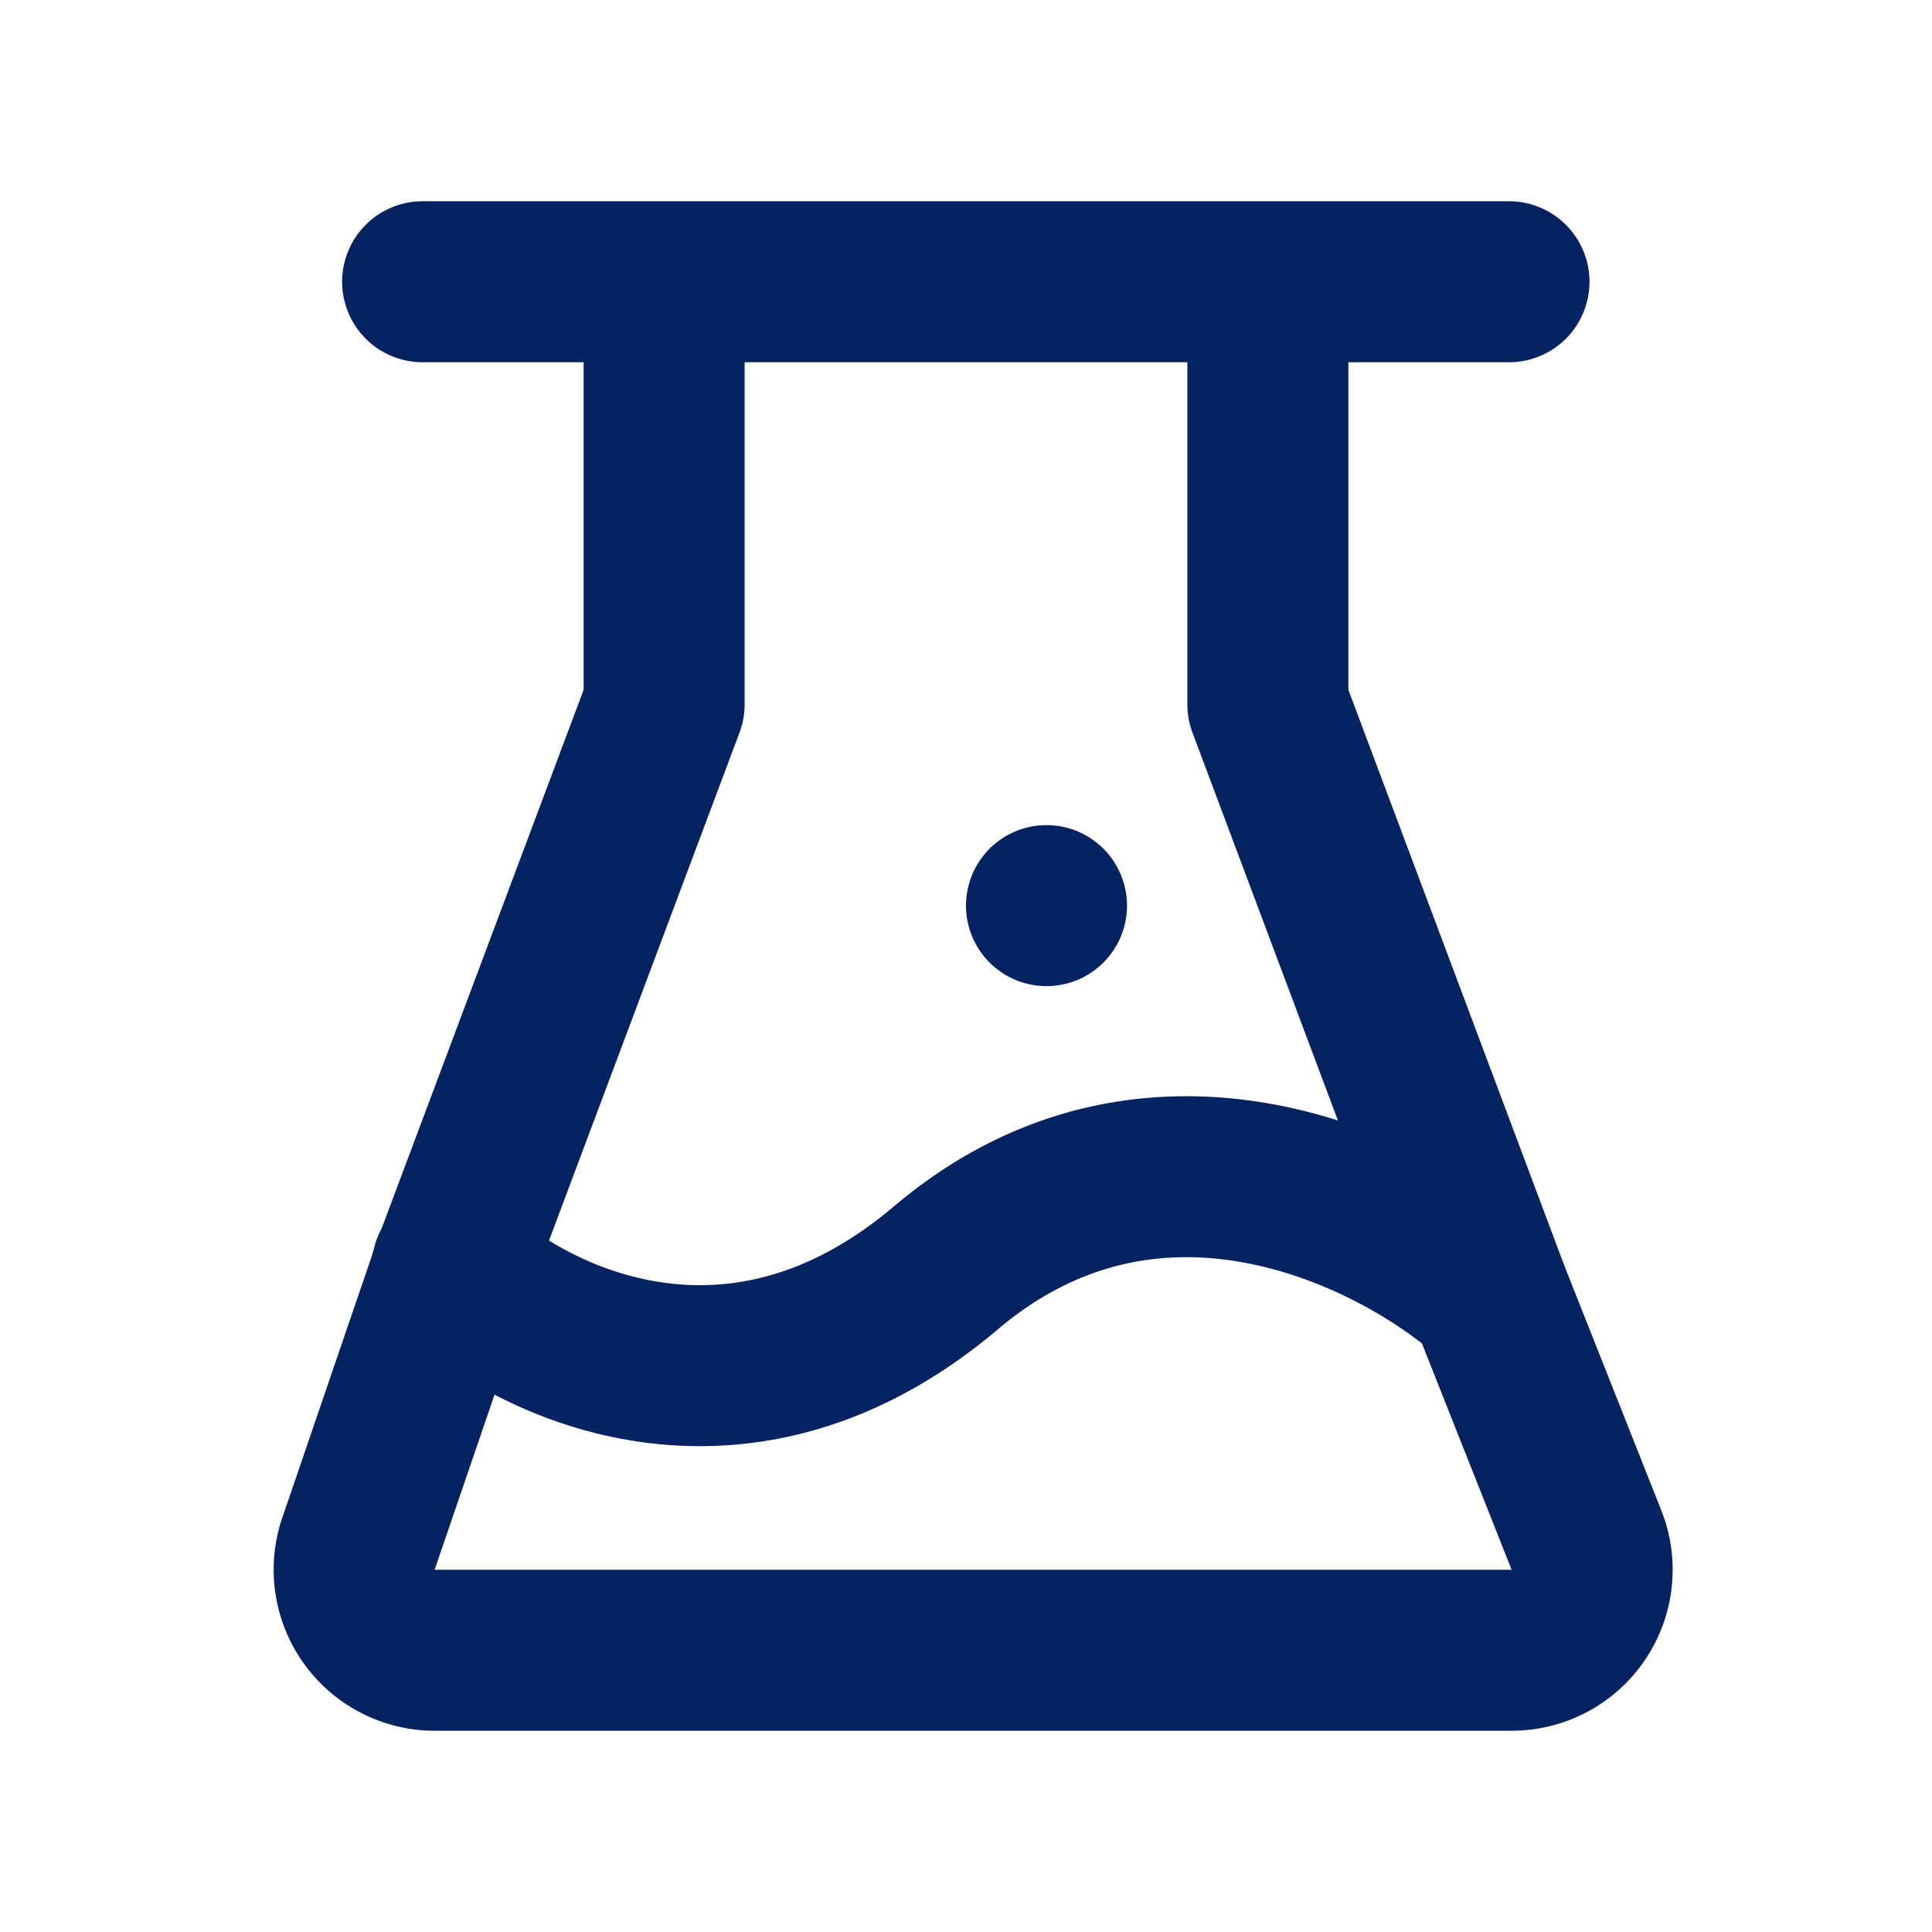
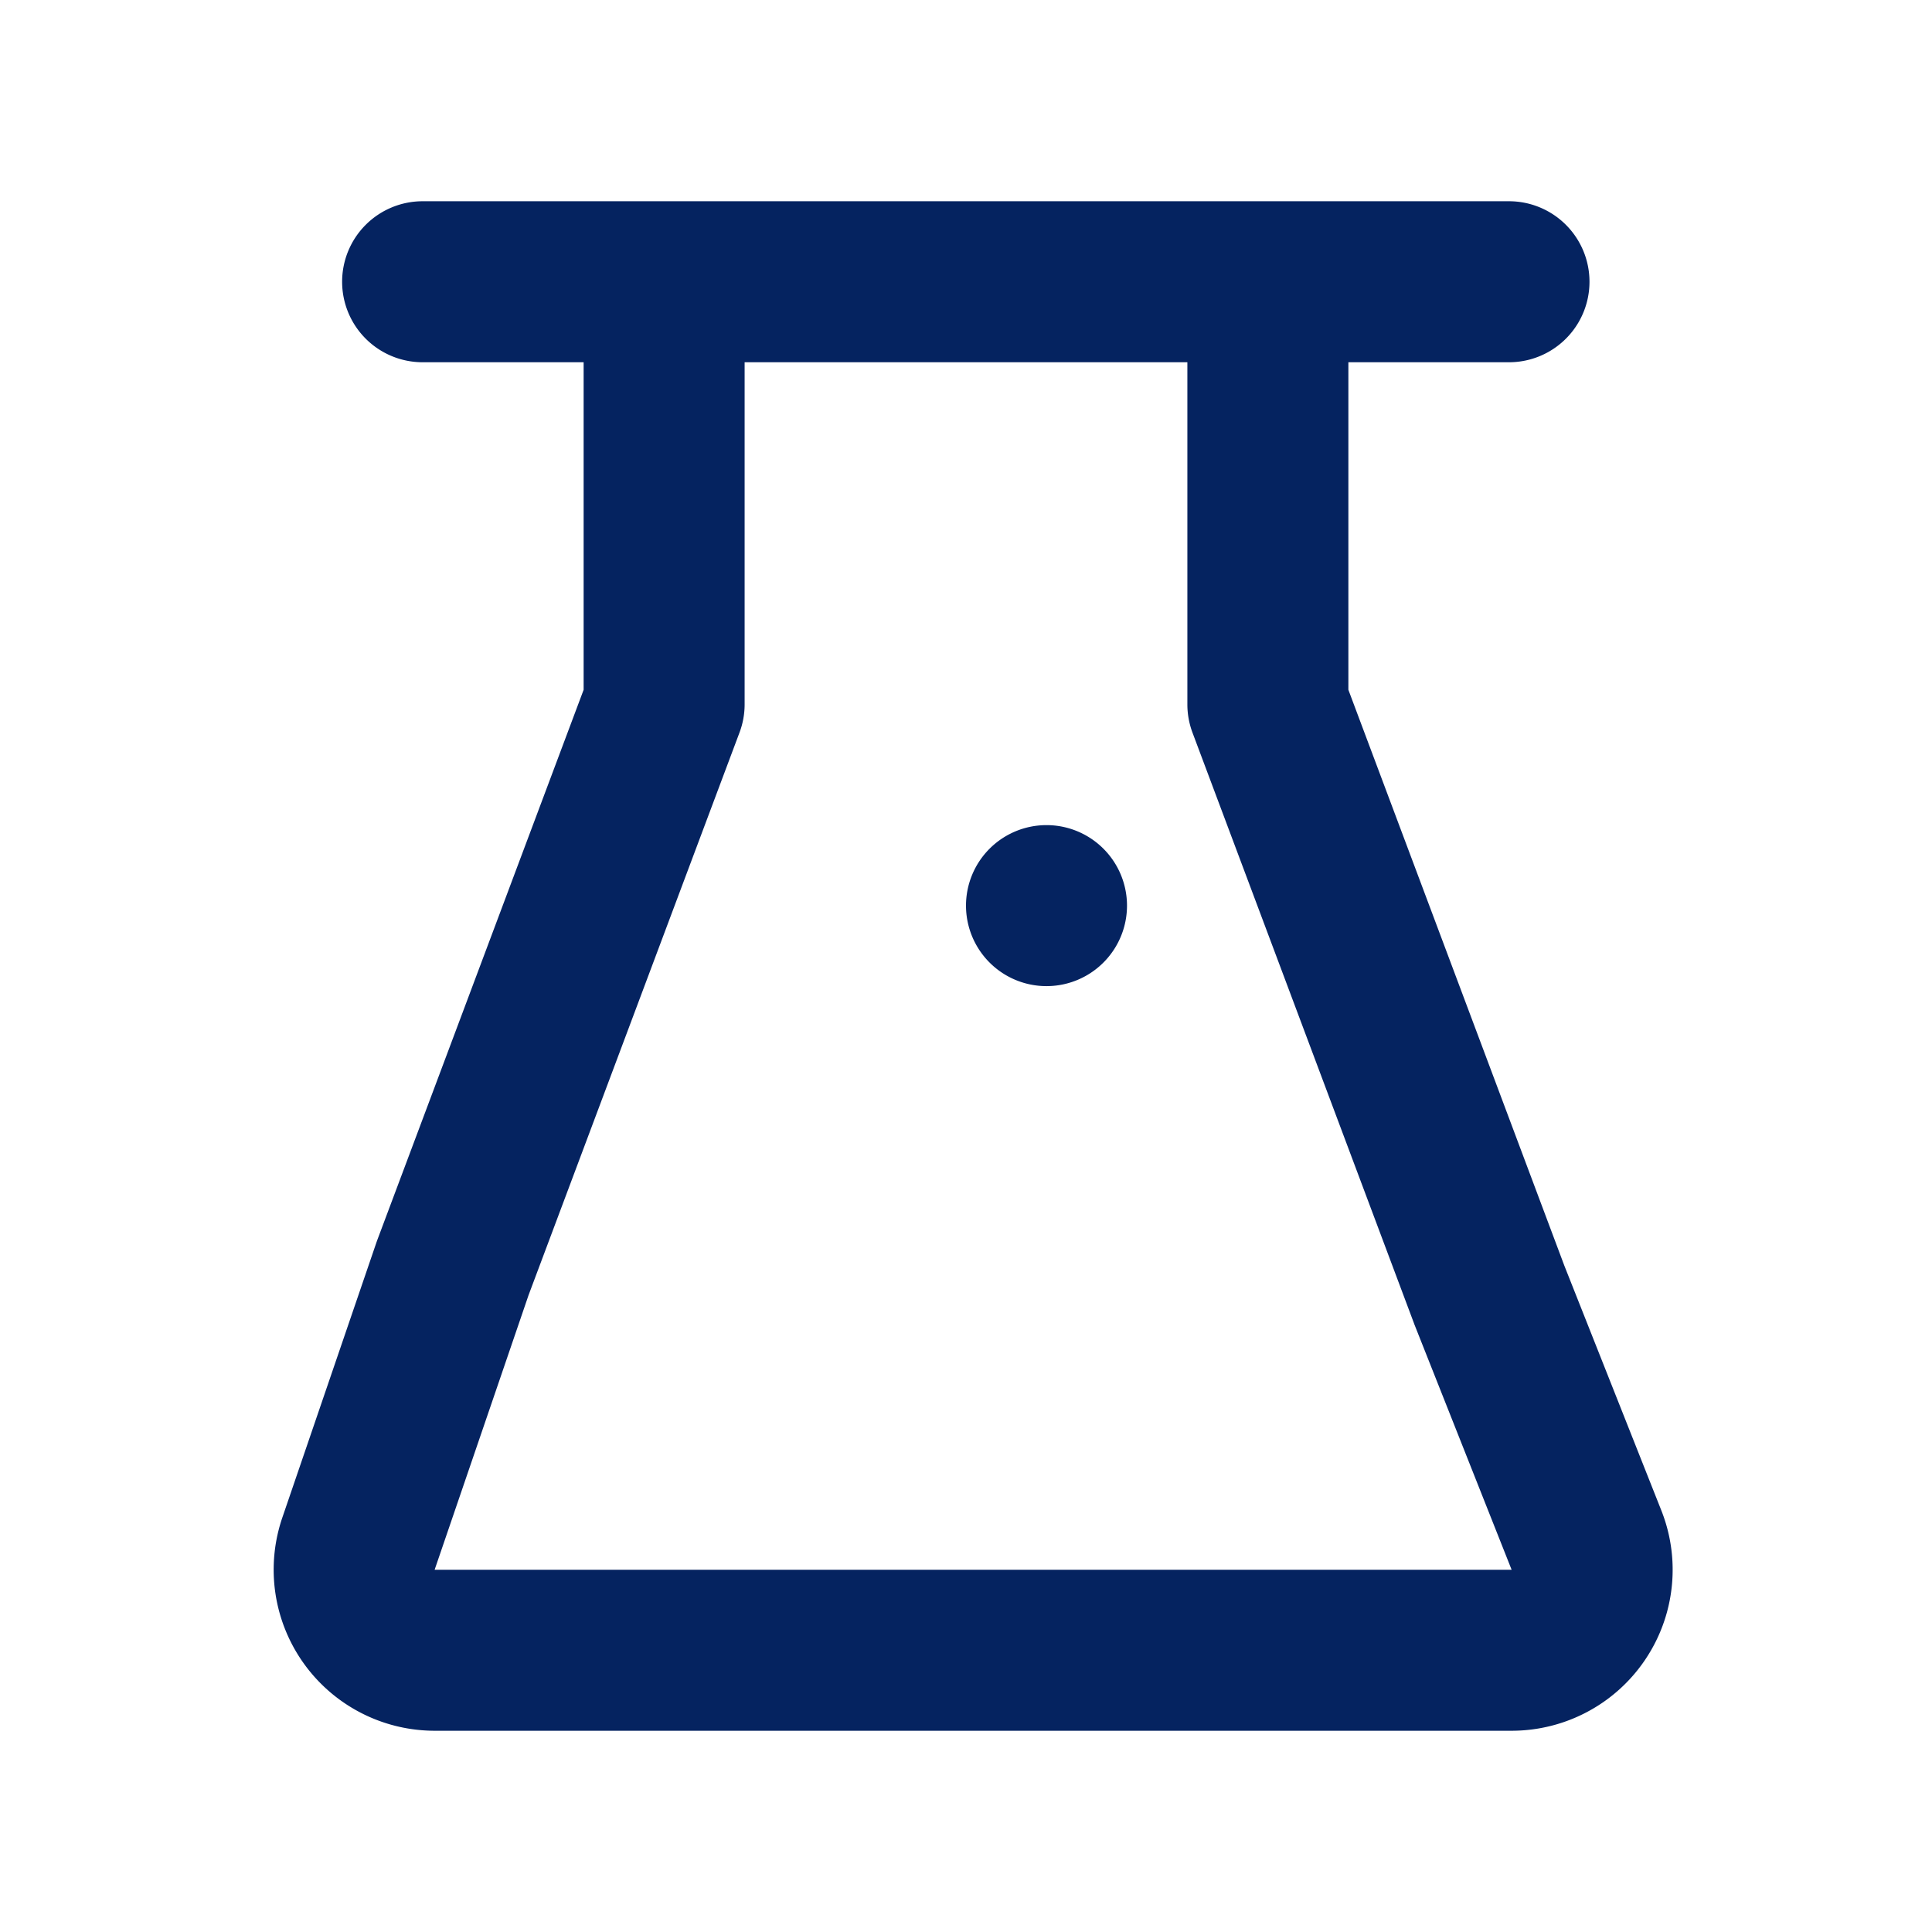
<svg xmlns="http://www.w3.org/2000/svg" t="1741504672693" class="icon" viewBox="0 0 1024 1024" version="1.1" p-id="2668" width="200" height="200">
  <path d="M181.333 149.333a42.667 42.667 0 0 1 42.667-42.667h576a42.667 42.667 0 0 1 0 85.333h-85.333v173.602l114.483 305.271 51.388 129.69a85.333 85.333 0 0 1-79.343 116.77H230.366a85.367 85.367 0 0 1-80.742-112.93l50.005-146.21 0.427-1.178 109.278-291.413V192h-85.333a42.667 42.667 0 0 1-42.667-42.667z m213.333 42.667v181.333c0 5.12-0.922 10.189-2.731 14.985l-111.77 298.086-49.801 145.596h570.829l-51.541-130.048a95.181 95.181 0 0 1-0.273-0.751l-117.333-312.883a42.684 42.684 0 0 1-2.714-14.985V192h-234.667zM554.667 437.333a42.667 42.667 0 0 1 42.667 42.667v0.205a42.667 42.667 0 0 1-85.333 0v-0.205a42.667 42.667 0 0 1 42.667-42.667z" p-id="2669" fill="#052360" />
-   <path d="M660.343 669.389c-41.335-7.817-87.296-2.185-131.447 35.174-64.99 55.006-132.471 68.113-190.72 59.511-56.354-8.329-101.803-36.523-127.659-61.235a42.667 42.667 0 1 1 58.965-61.679c15.036 14.387 44.783 33.109 81.152 38.502 34.458 5.086 77.193-1.365 123.136-40.226 66.782-56.508 139.947-65.707 202.411-53.897 60.791 11.486 111.838 42.667 141.363 68.676a42.667 42.667 0 0 1-56.422 64.017c-20.241-17.835-57.719-40.704-100.779-48.845z" p-id="2670" fill="#052360" />
</svg>